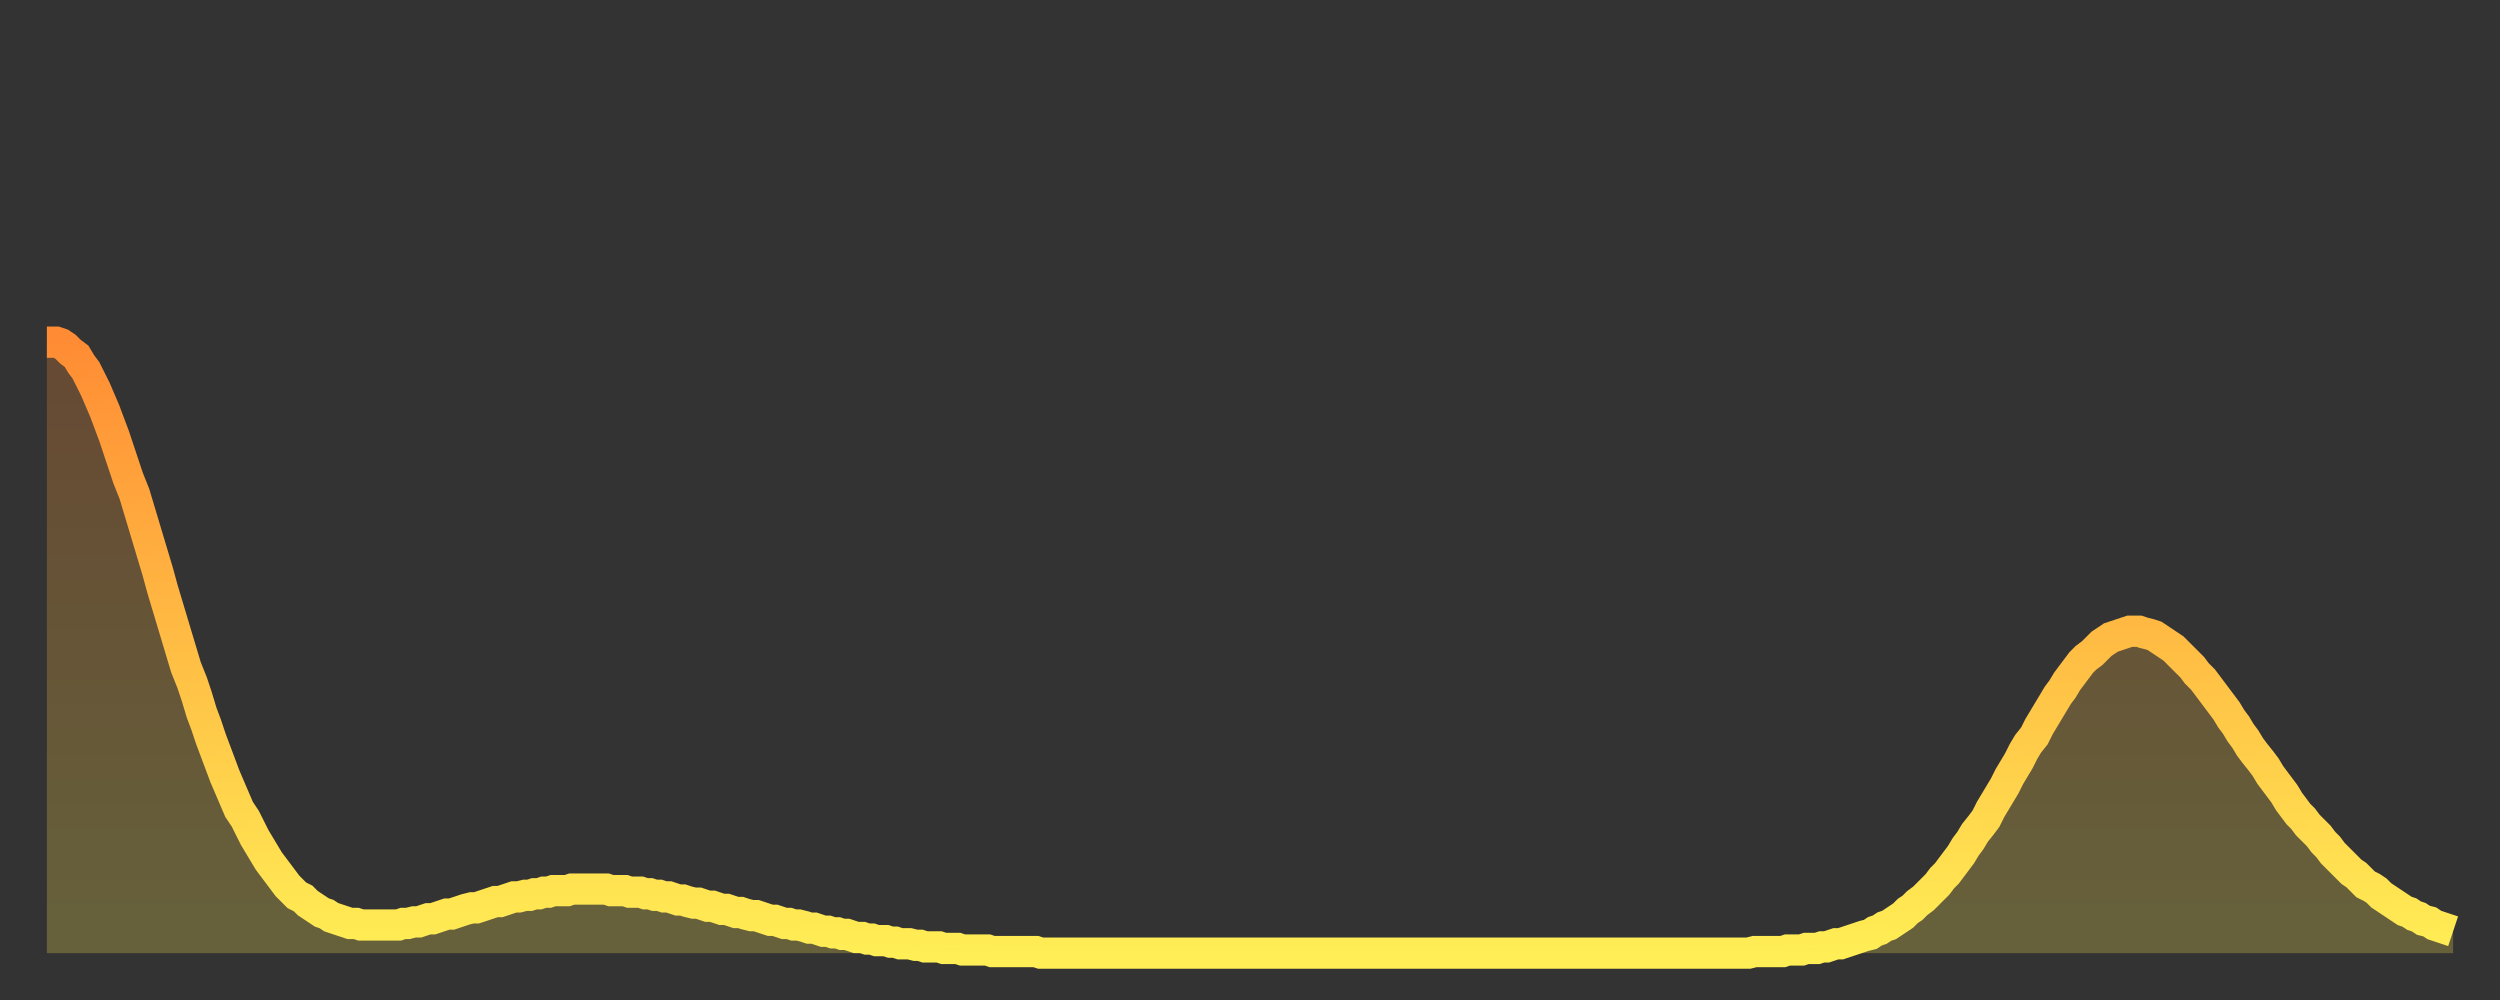
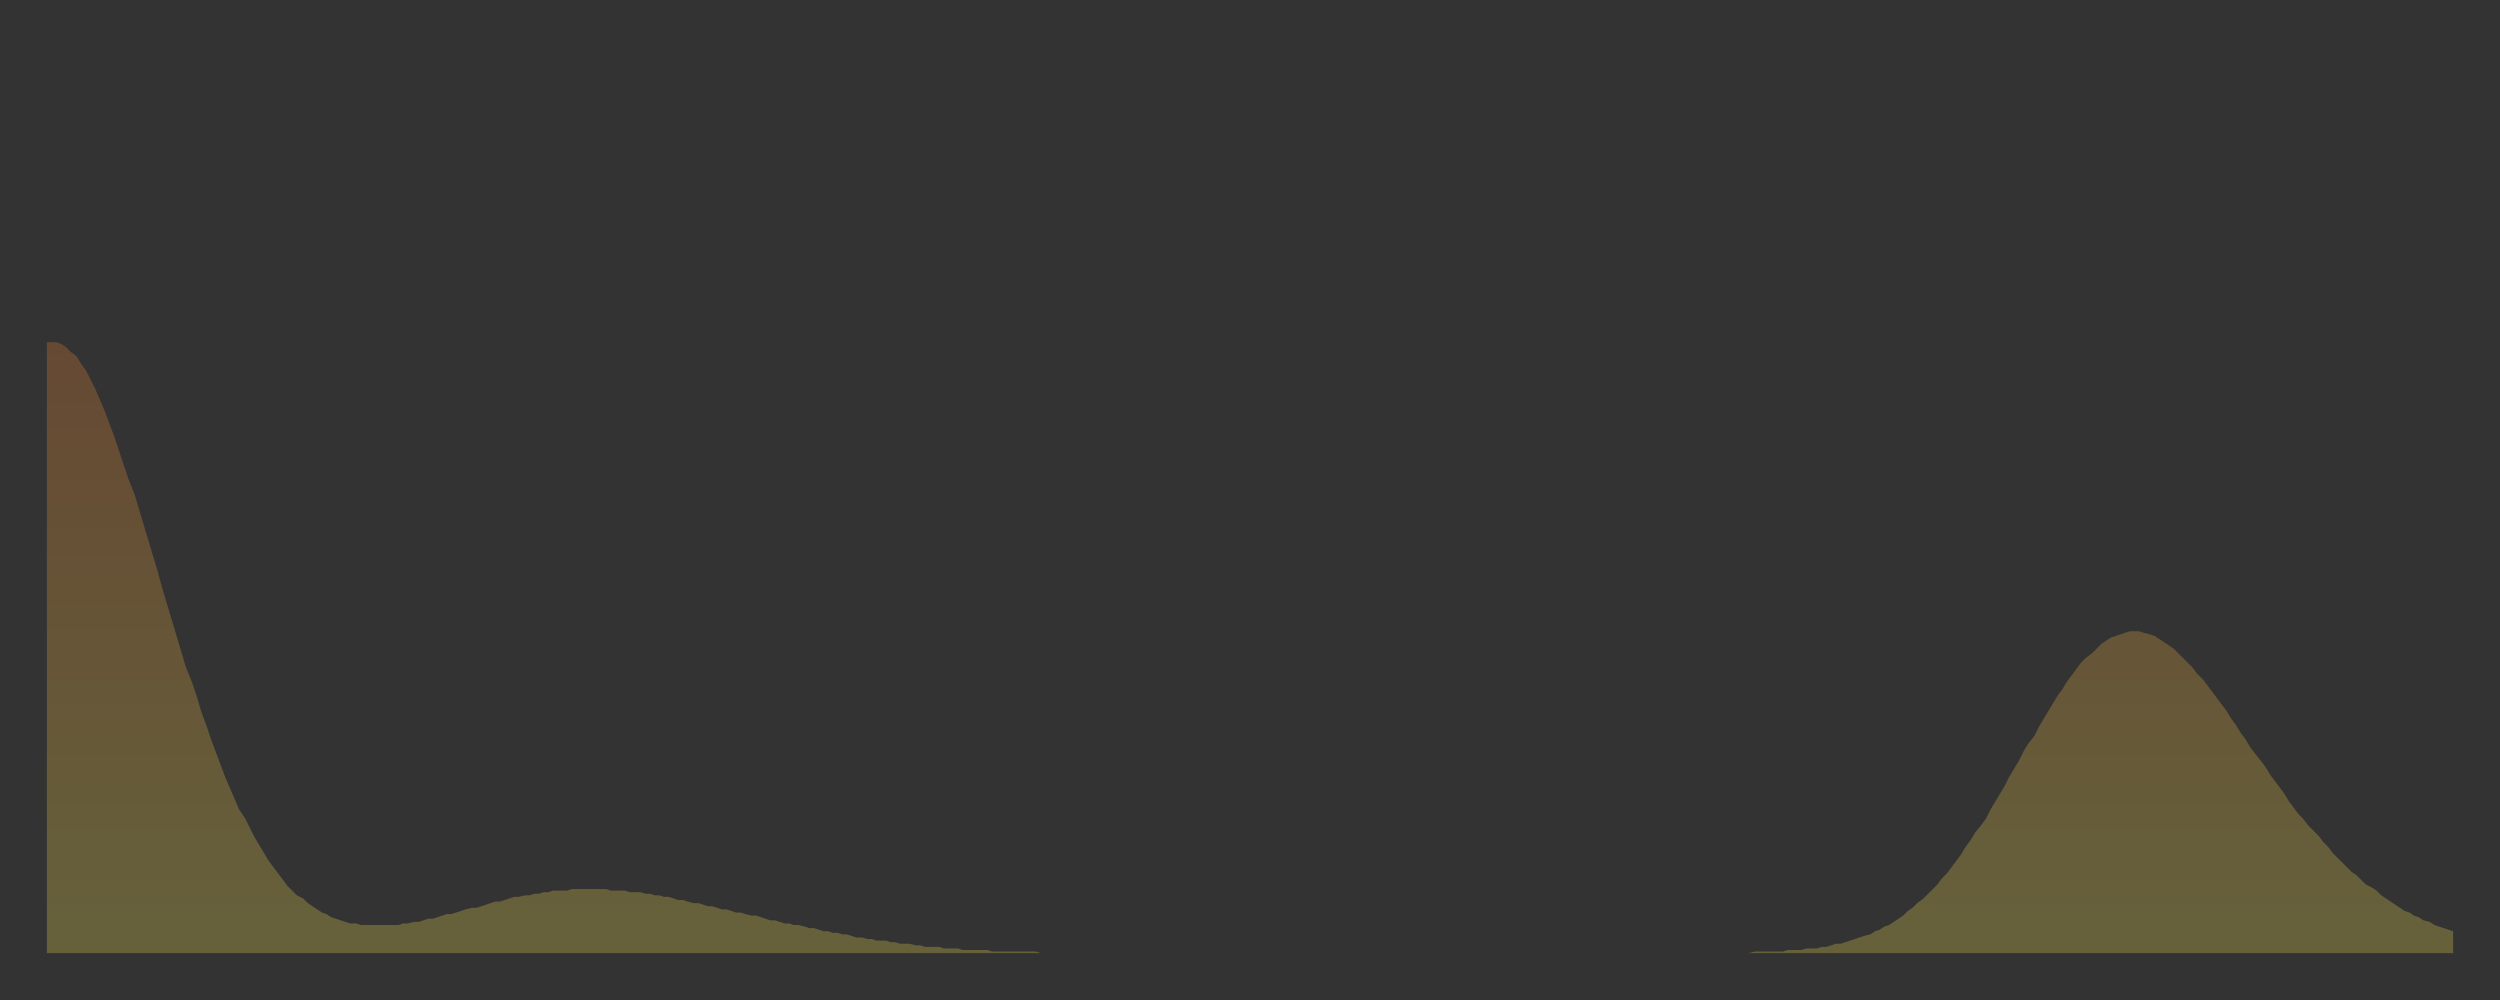
<svg xmlns="http://www.w3.org/2000/svg" baseProfile="full" height="64" version="1.1" width="160">
  <rect width="100%" height="100%" fill="#333333" stroke="none" />
  <defs>
    <linearGradient id="id2062554" x1="0" x2="0" y1="0" y2="1">
      <stop offset="0%" stop-color="#ff8c34" />
      <stop offset="50%" stop-color="#ffbd44" />
      <stop offset="100%" stop-color="#ffee55" />
    </linearGradient>
  </defs>
  <g transform="translate(3,3)">
    <g>
-       <path d="M 0.0 18.9 0.3 18.9 0.6 18.9 0.9 19.0 1.2 19.2 1.5 19.5 1.9 19.8 2.2 20.3 2.5 20.7 2.8 21.3 3.1 21.9 3.4 22.6 3.7 23.3 4.0 24.1 4.3 24.9 4.6 25.8 4.9 26.7 5.2 27.6 5.6 28.6 5.9 29.6 6.2 30.6 6.5 31.6 6.8 32.6 7.1 33.6 7.4 34.7 7.7 35.7 8.0 36.7 8.3 37.7 8.6 38.7 8.9 39.7 9.3 40.7 9.6 41.6 9.9 42.6 10.2 43.4 10.5 44.3 10.8 45.1 11.1 45.9 11.4 46.7 11.7 47.4 12.0 48.1 12.3 48.8 12.7 49.4 13.0 50.0 13.3 50.6 13.6 51.1 13.9 51.6 14.2 52.1 14.5 52.5 14.8 52.9 15.1 53.3 15.4 53.7 15.7 54.0 16.0 54.3 16.4 54.5 16.7 54.8 17.0 55.0 17.3 55.2 17.6 55.4 17.9 55.5 18.2 55.7 18.5 55.8 18.8 55.9 19.1 56.0 19.4 56.1 19.8 56.1 20.1 56.2 20.4 56.2 20.7 56.2 21.0 56.2 21.3 56.2 21.6 56.2 21.9 56.2 22.2 56.2 22.5 56.2 22.8 56.1 23.1 56.1 23.5 56.0 23.8 56.0 24.1 55.9 24.4 55.8 24.7 55.8 25.0 55.7 25.3 55.6 25.6 55.5 25.9 55.5 26.2 55.4 26.5 55.3 26.8 55.2 27.2 55.1 27.5 55.1 27.8 55.0 28.1 54.9 28.4 54.8 28.7 54.7 29.0 54.7 29.3 54.6 29.6 54.5 29.9 54.4 30.2 54.4 30.6 54.3 30.9 54.3 31.2 54.2 31.5 54.2 31.8 54.1 32.1 54.1 32.4 54.0 32.7 54.0 33.0 54.0 33.3 54.0 33.6 53.9 33.9 53.9 34.3 53.9 34.6 53.9 34.9 53.9 35.2 53.9 35.5 53.9 35.8 53.9 36.1 54.0 36.4 54.0 36.7 54.0 37.0 54.0 37.3 54.1 37.7 54.1 38.0 54.1 38.3 54.2 38.6 54.2 38.9 54.3 39.2 54.3 39.5 54.4 39.8 54.4 40.1 54.5 40.4 54.6 40.7 54.6 41.0 54.7 41.4 54.8 41.7 54.8 42.0 54.9 42.3 55.0 42.6 55.0 42.9 55.1 43.2 55.2 43.5 55.2 43.8 55.3 44.1 55.4 44.4 55.4 44.7 55.5 45.1 55.6 45.4 55.6 45.7 55.7 46.0 55.8 46.3 55.9 46.6 55.9 46.9 56.0 47.2 56.1 47.5 56.1 47.8 56.2 48.1 56.2 48.5 56.3 48.8 56.4 49.1 56.4 49.4 56.5 49.7 56.6 50.0 56.6 50.3 56.7 50.6 56.7 50.9 56.8 51.2 56.8 51.5 56.9 51.8 57.0 52.2 57.0 52.5 57.1 52.8 57.1 53.1 57.2 53.4 57.2 53.7 57.2 54.0 57.3 54.3 57.3 54.6 57.4 54.9 57.4 55.2 57.4 55.6 57.5 55.9 57.5 56.2 57.6 56.5 57.6 56.8 57.6 57.1 57.6 57.4 57.7 57.7 57.7 58.0 57.7 58.3 57.7 58.6 57.8 58.9 57.8 59.3 57.8 59.6 57.8 59.9 57.8 60.2 57.8 60.5 57.9 60.8 57.9 61.1 57.9 61.4 57.9 61.7 57.9 62.0 57.9 62.3 57.9 62.6 57.9 63.0 57.9 63.3 57.9 63.6 58.0 63.9 58.0 64.2 58.0 64.5 58.0 64.8 58.0 65.1 58.0 65.4 58.0 65.7 58.0 66.0 58.0 66.4 58.0 66.7 58.0 67.0 58.0 67.3 58.0 67.6 58.0 67.9 58.0 68.2 58.0 68.5 58.0 68.8 58.0 69.1 58.0 69.4 58.0 69.7 58.0 70.1 58.0 70.4 58.0 70.7 58.0 71.0 58.0 71.3 58.0 71.6 58.0 71.9 58.0 72.2 58.0 72.5 58.0 72.8 58.0 73.1 58.0 73.5 58.0 73.8 58.0 74.1 58.0 74.4 58.0 74.7 58.0 75.0 58.0 75.3 58.0 75.6 58.0 75.9 58.0 76.2 58.0 76.5 58.0 76.8 58.0 77.2 58.0 77.5 58.0 77.8 58.0 78.1 58.0 78.4 58.0 78.7 58.0 79.0 58.0 79.3 58.0 79.6 58.0 79.9 58.0 80.2 58.0 80.5 58.0 80.9 58.0 81.2 58.0 81.5 58.0 81.8 58.0 82.1 58.0 82.4 58.0 82.7 58.0 83.0 58.0 83.3 58.0 83.6 58.0 83.9 58.0 84.3 58.0 84.6 58.0 84.9 58.0 85.2 58.0 85.5 58.0 85.8 58.0 86.1 58.0 86.4 58.0 86.7 58.0 87.0 58.0 87.3 58.0 87.6 58.0 88.0 58.0 88.3 58.0 88.6 58.0 88.9 58.0 89.2 58.0 89.5 58.0 89.8 58.0 90.1 58.0 90.4 58.0 90.7 58.0 91.0 58.0 91.4 58.0 91.7 58.0 92.0 58.0 92.3 58.0 92.6 58.0 92.9 58.0 93.2 58.0 93.5 58.0 93.8 58.0 94.1 58.0 94.4 58.0 94.7 58.0 95.1 58.0 95.4 58.0 95.7 58.0 96.0 58.0 96.3 58.0 96.6 58.0 96.9 58.0 97.2 58.0 97.5 58.0 97.8 58.0 98.1 58.0 98.4 58.0 98.8 58.0 99.1 58.0 99.4 58.0 99.7 58.0 100.0 58.0 100.3 58.0 100.6 58.0 100.9 58.0 101.2 58.0 101.5 58.0 101.8 58.0 102.2 58.0 102.5 58.0 102.8 58.0 103.1 58.0 103.4 58.0 103.7 58.0 104.0 58.0 104.3 58.0 104.6 58.0 104.9 58.0 105.2 58.0 105.5 58.0 105.9 58.0 106.2 58.0 106.5 58.0 106.8 58.0 107.1 58.0 107.4 58.0 107.7 58.0 108.0 58.0 108.3 58.0 108.6 58.0 108.9 58.0 109.3 57.9 109.6 57.9 109.9 57.9 110.2 57.9 110.5 57.9 110.8 57.9 111.1 57.9 111.4 57.8 111.7 57.8 112.0 57.8 112.3 57.8 112.6 57.7 113.0 57.7 113.3 57.7 113.6 57.6 113.9 57.6 114.2 57.5 114.5 57.4 114.8 57.4 115.1 57.3 115.4 57.2 115.7 57.1 116.0 57.0 116.3 56.9 116.7 56.8 117.0 56.6 117.3 56.5 117.6 56.3 117.9 56.2 118.2 56.0 118.5 55.8 118.8 55.6 119.1 55.3 119.4 55.1 119.7 54.8 120.1 54.5 120.4 54.2 120.7 53.9 121.0 53.6 121.3 53.2 121.6 52.9 121.9 52.5 122.2 52.1 122.5 51.7 122.8 51.2 123.1 50.8 123.4 50.3 123.8 49.8 124.1 49.4 124.4 48.8 124.7 48.3 125.0 47.8 125.3 47.3 125.6 46.7 125.9 46.2 126.2 45.7 126.5 45.1 126.8 44.6 127.2 44.1 127.5 43.5 127.8 43.0 128.1 42.5 128.4 42.0 128.7 41.5 129.0 41.1 129.3 40.6 129.6 40.2 129.9 39.8 130.2 39.4 130.5 39.1 130.9 38.8 131.2 38.5 131.5 38.2 131.8 38.0 132.1 37.8 132.4 37.7 132.7 37.6 133.0 37.5 133.3 37.4 133.6 37.4 133.9 37.4 134.2 37.5 134.6 37.6 134.9 37.7 135.2 37.9 135.5 38.1 135.8 38.3 136.1 38.5 136.4 38.8 136.7 39.1 137.0 39.4 137.3 39.7 137.6 40.1 138.0 40.5 138.3 40.9 138.6 41.3 138.9 41.7 139.2 42.1 139.5 42.5 139.8 43.0 140.1 43.4 140.4 43.9 140.7 44.3 141.0 44.8 141.3 45.2 141.7 45.7 142.0 46.1 142.3 46.6 142.6 47.0 142.9 47.4 143.2 47.8 143.5 48.3 143.8 48.7 144.1 49.1 144.4 49.4 144.7 49.8 145.1 50.2 145.4 50.5 145.7 50.9 146.0 51.2 146.3 51.6 146.6 51.9 146.9 52.2 147.2 52.5 147.5 52.8 147.8 53.0 148.1 53.3 148.4 53.6 148.8 53.8 149.1 54.0 149.4 54.3 149.7 54.5 150.0 54.7 150.3 54.9 150.6 55.1 150.9 55.3 151.2 55.4 151.5 55.6 151.8 55.7 152.1 55.9 152.5 56.0 152.8 56.2 153.1 56.3 153.4 56.4 153.7 56.5 154.0 56.6" fill="none" id="graph-curve" opacity="1" stroke="url(#id2062554)" stroke-width="2" />
      <path d="M 0 58 L 0.0 18.9 0.3 18.9 0.6 18.9 0.9 19.0 1.2 19.2 1.5 19.5 1.9 19.8 2.2 20.3 2.5 20.7 2.8 21.3 3.1 21.9 3.4 22.6 3.7 23.3 4.0 24.1 4.3 24.9 4.6 25.8 4.9 26.7 5.2 27.6 5.6 28.6 5.9 29.6 6.2 30.6 6.5 31.6 6.8 32.6 7.1 33.6 7.4 34.7 7.7 35.7 8.0 36.7 8.3 37.7 8.6 38.7 8.9 39.7 9.3 40.7 9.6 41.6 9.9 42.6 10.2 43.4 10.5 44.3 10.8 45.1 11.1 45.9 11.4 46.7 11.7 47.4 12.0 48.1 12.3 48.8 12.7 49.4 13.0 50.0 13.3 50.6 13.6 51.1 13.9 51.6 14.2 52.1 14.5 52.5 14.8 52.9 15.1 53.3 15.4 53.7 15.7 54.0 16.0 54.3 16.4 54.5 16.7 54.8 17.0 55.0 17.3 55.2 17.6 55.4 17.9 55.5 18.2 55.7 18.5 55.8 18.8 55.9 19.1 56.0 19.4 56.1 19.8 56.1 20.1 56.2 20.4 56.2 20.7 56.2 21.0 56.2 21.3 56.2 21.6 56.2 21.9 56.2 22.2 56.2 22.5 56.2 22.8 56.1 23.1 56.1 23.5 56.0 23.8 56.0 24.1 55.9 24.4 55.8 24.7 55.8 25.0 55.7 25.3 55.6 25.6 55.5 25.9 55.5 26.2 55.4 26.5 55.3 26.8 55.2 27.2 55.1 27.5 55.1 27.8 55.0 28.1 54.9 28.4 54.8 28.7 54.7 29.0 54.7 29.3 54.6 29.6 54.5 29.9 54.4 30.2 54.4 30.6 54.3 30.9 54.3 31.2 54.2 31.5 54.2 31.8 54.1 32.1 54.1 32.4 54.0 32.7 54.0 33.0 54.0 33.3 54.0 33.6 53.9 33.9 53.9 34.3 53.9 34.6 53.9 34.9 53.9 35.2 53.9 35.5 53.9 35.8 53.9 36.1 54.0 36.4 54.0 36.7 54.0 37.0 54.0 37.3 54.1 37.7 54.1 38.0 54.1 38.3 54.2 38.6 54.2 38.9 54.3 39.2 54.3 39.5 54.4 39.8 54.4 40.1 54.5 40.4 54.6 40.7 54.6 41.0 54.7 41.4 54.8 41.7 54.8 42.0 54.9 42.3 55.0 42.6 55.0 42.9 55.1 43.2 55.2 43.5 55.2 43.8 55.3 44.1 55.4 44.4 55.4 44.7 55.5 45.1 55.6 45.4 55.6 45.7 55.7 46.0 55.8 46.3 55.9 46.6 55.9 46.9 56.0 47.2 56.1 47.5 56.1 47.8 56.2 48.1 56.2 48.5 56.3 48.8 56.4 49.1 56.4 49.4 56.5 49.7 56.6 50.0 56.6 50.3 56.7 50.6 56.7 50.9 56.8 51.2 56.8 51.5 56.9 51.8 57.0 52.2 57.0 52.5 57.1 52.8 57.1 53.1 57.2 53.4 57.2 53.7 57.2 54.0 57.3 54.3 57.3 54.6 57.4 54.9 57.4 55.2 57.4 55.6 57.5 55.9 57.5 56.2 57.6 56.5 57.6 56.8 57.6 57.1 57.6 57.4 57.7 57.7 57.7 58.0 57.7 58.3 57.7 58.6 57.8 58.9 57.8 59.3 57.8 59.6 57.8 59.9 57.8 60.2 57.8 60.5 57.9 60.8 57.9 61.1 57.9 61.4 57.9 61.7 57.9 62.0 57.9 62.3 57.9 62.6 57.9 63.0 57.9 63.3 57.9 63.6 58.0 63.9 58.0 64.2 58.0 64.5 58.0 64.8 58.0 65.1 58.0 65.4 58.0 65.7 58.0 66.0 58.0 66.4 58.0 66.7 58.0 67.0 58.0 67.3 58.0 67.6 58.0 67.9 58.0 68.2 58.0 68.5 58.0 68.8 58.0 69.1 58.0 69.4 58.0 69.7 58.0 70.1 58.0 70.4 58.0 70.7 58.0 71.0 58.0 71.3 58.0 71.6 58.0 71.9 58.0 72.2 58.0 72.5 58.0 72.8 58.0 73.1 58.0 73.5 58.0 73.8 58.0 74.1 58.0 74.4 58.0 74.7 58.0 75.0 58.0 75.3 58.0 75.6 58.0 75.9 58.0 76.2 58.0 76.5 58.0 76.8 58.0 77.2 58.0 77.5 58.0 77.8 58.0 78.1 58.0 78.4 58.0 78.7 58.0 79.0 58.0 79.3 58.0 79.6 58.0 79.9 58.0 80.2 58.0 80.5 58.0 80.9 58.0 81.2 58.0 81.5 58.0 81.8 58.0 82.1 58.0 82.4 58.0 82.7 58.0 83.0 58.0 83.3 58.0 83.6 58.0 83.9 58.0 84.3 58.0 84.6 58.0 84.9 58.0 85.2 58.0 85.5 58.0 85.8 58.0 86.1 58.0 86.4 58.0 86.7 58.0 87.0 58.0 87.3 58.0 87.6 58.0 88.0 58.0 88.3 58.0 88.6 58.0 88.9 58.0 89.2 58.0 89.5 58.0 89.8 58.0 90.1 58.0 90.4 58.0 90.7 58.0 91.0 58.0 91.4 58.0 91.7 58.0 92.0 58.0 92.3 58.0 92.6 58.0 92.9 58.0 93.2 58.0 93.5 58.0 93.8 58.0 94.1 58.0 94.4 58.0 94.7 58.0 95.1 58.0 95.4 58.0 95.7 58.0 96.0 58.0 96.3 58.0 96.6 58.0 96.9 58.0 97.2 58.0 97.5 58.0 97.8 58.0 98.1 58.0 98.4 58.0 98.8 58.0 99.1 58.0 99.4 58.0 99.7 58.0 100.0 58.0 100.3 58.0 100.6 58.0 100.9 58.0 101.2 58.0 101.5 58.0 101.8 58.0 102.2 58.0 102.5 58.0 102.8 58.0 103.1 58.0 103.4 58.0 103.7 58.0 104.0 58.0 104.3 58.0 104.6 58.0 104.9 58.0 105.2 58.0 105.5 58.0 105.9 58.0 106.2 58.0 106.5 58.0 106.8 58.0 107.1 58.0 107.4 58.0 107.7 58.0 108.0 58.0 108.3 58.0 108.6 58.0 108.9 58.0 109.3 57.9 109.6 57.9 109.9 57.9 110.2 57.9 110.5 57.9 110.8 57.9 111.1 57.9 111.4 57.8 111.7 57.8 112.0 57.8 112.3 57.8 112.6 57.7 113.0 57.7 113.3 57.7 113.6 57.6 113.9 57.6 114.2 57.5 114.5 57.4 114.8 57.4 115.1 57.3 115.4 57.2 115.7 57.1 116.0 57.0 116.3 56.9 116.7 56.8 117.0 56.6 117.3 56.5 117.6 56.3 117.9 56.2 118.2 56.0 118.5 55.8 118.8 55.6 119.1 55.3 119.4 55.1 119.7 54.8 120.1 54.5 120.4 54.2 120.7 53.9 121.0 53.6 121.3 53.2 121.6 52.9 121.9 52.5 122.2 52.1 122.5 51.7 122.8 51.2 123.1 50.8 123.4 50.3 123.8 49.8 124.1 49.4 124.4 48.8 124.7 48.3 125.0 47.8 125.3 47.3 125.6 46.7 125.9 46.2 126.2 45.7 126.5 45.1 126.8 44.6 127.2 44.1 127.5 43.5 127.8 43.0 128.1 42.5 128.4 42.0 128.7 41.5 129.0 41.1 129.3 40.6 129.6 40.2 129.9 39.8 130.2 39.4 130.5 39.1 130.9 38.8 131.2 38.5 131.5 38.2 131.8 38.0 132.1 37.8 132.4 37.7 132.7 37.6 133.0 37.5 133.3 37.4 133.6 37.4 133.9 37.4 134.2 37.5 134.6 37.6 134.9 37.7 135.2 37.9 135.5 38.1 135.8 38.3 136.1 38.5 136.4 38.8 136.7 39.1 137.0 39.4 137.3 39.7 137.6 40.1 138.0 40.5 138.3 40.9 138.6 41.3 138.9 41.7 139.2 42.1 139.5 42.5 139.8 43.0 140.1 43.4 140.4 43.9 140.7 44.3 141.0 44.8 141.3 45.2 141.7 45.7 142.0 46.1 142.3 46.6 142.6 47.0 142.9 47.4 143.2 47.8 143.5 48.3 143.8 48.7 144.1 49.1 144.4 49.4 144.7 49.8 145.1 50.2 145.4 50.5 145.7 50.9 146.0 51.2 146.3 51.6 146.6 51.9 146.9 52.2 147.2 52.5 147.5 52.8 147.8 53.0 148.1 53.3 148.4 53.6 148.8 53.8 149.1 54.0 149.4 54.3 149.7 54.5 150.0 54.7 150.3 54.9 150.6 55.1 150.9 55.3 151.2 55.4 151.5 55.6 151.8 55.7 152.1 55.9 152.5 56.0 152.8 56.2 153.1 56.3 153.4 56.4 153.7 56.5 154.0 56.6 154 58" fill="url(#id2062554)" fill-opacity=".25" id="graph-shadow" />
    </g>
  </g>
</svg>